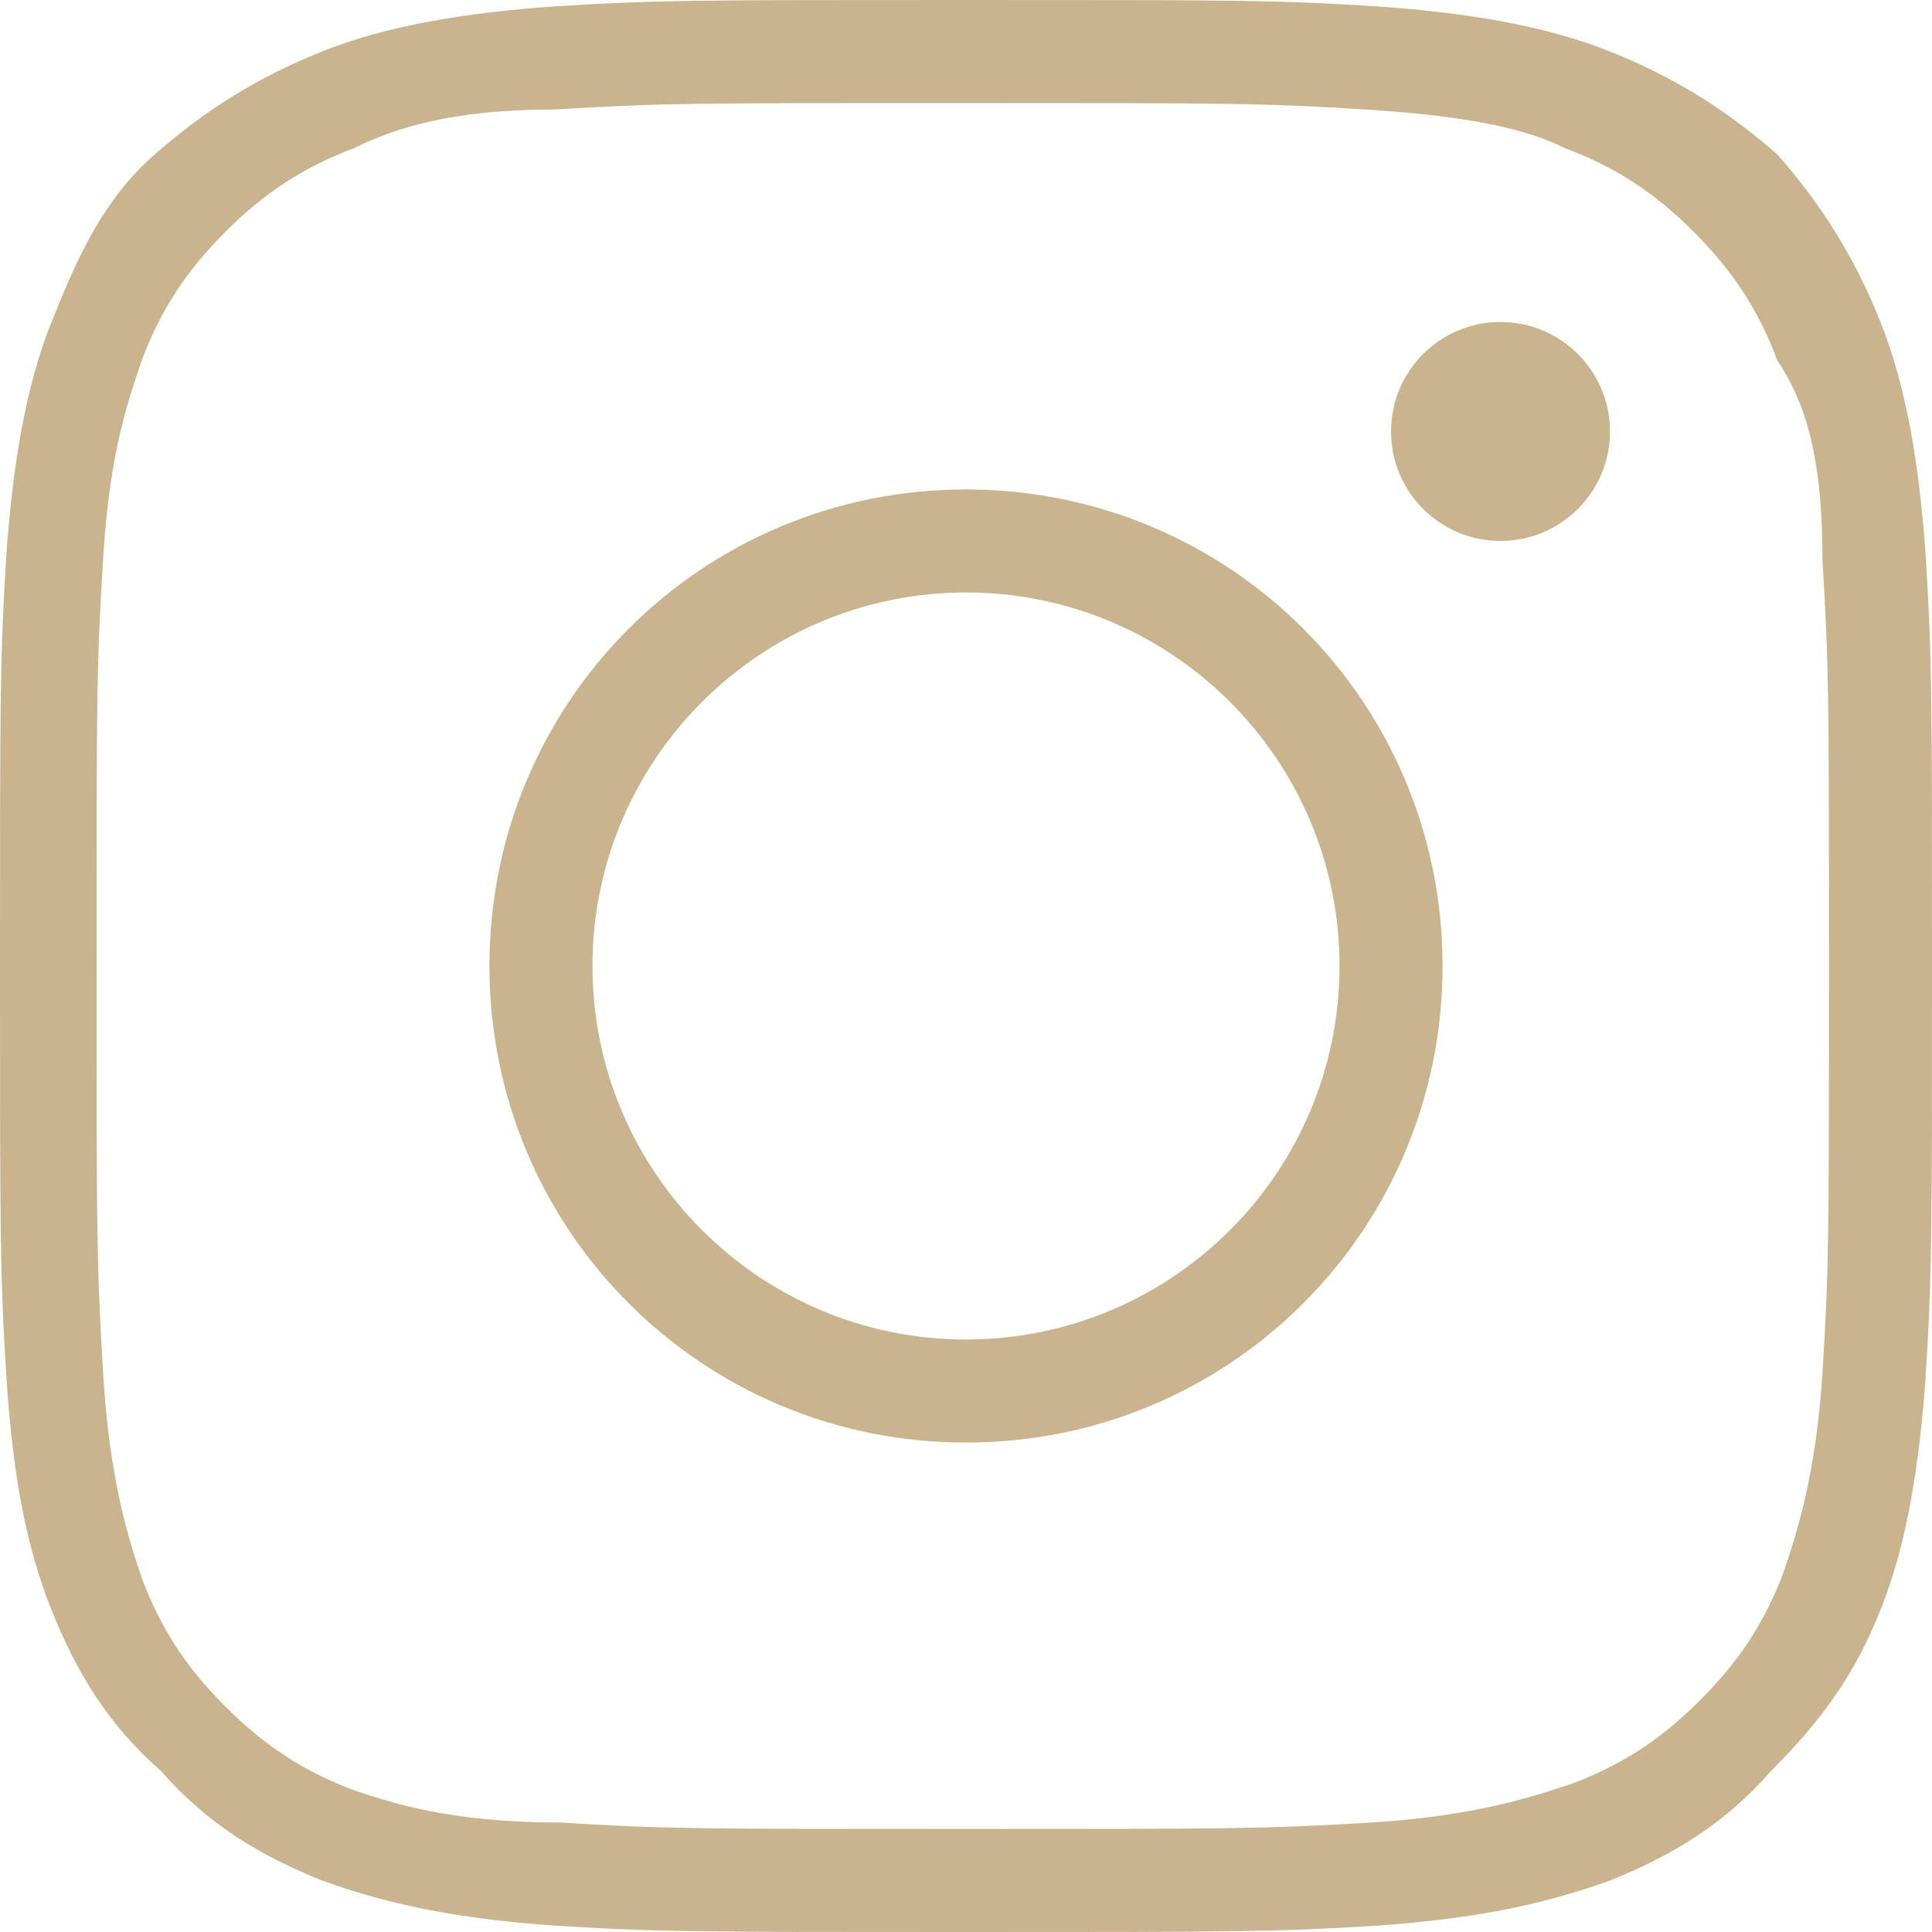
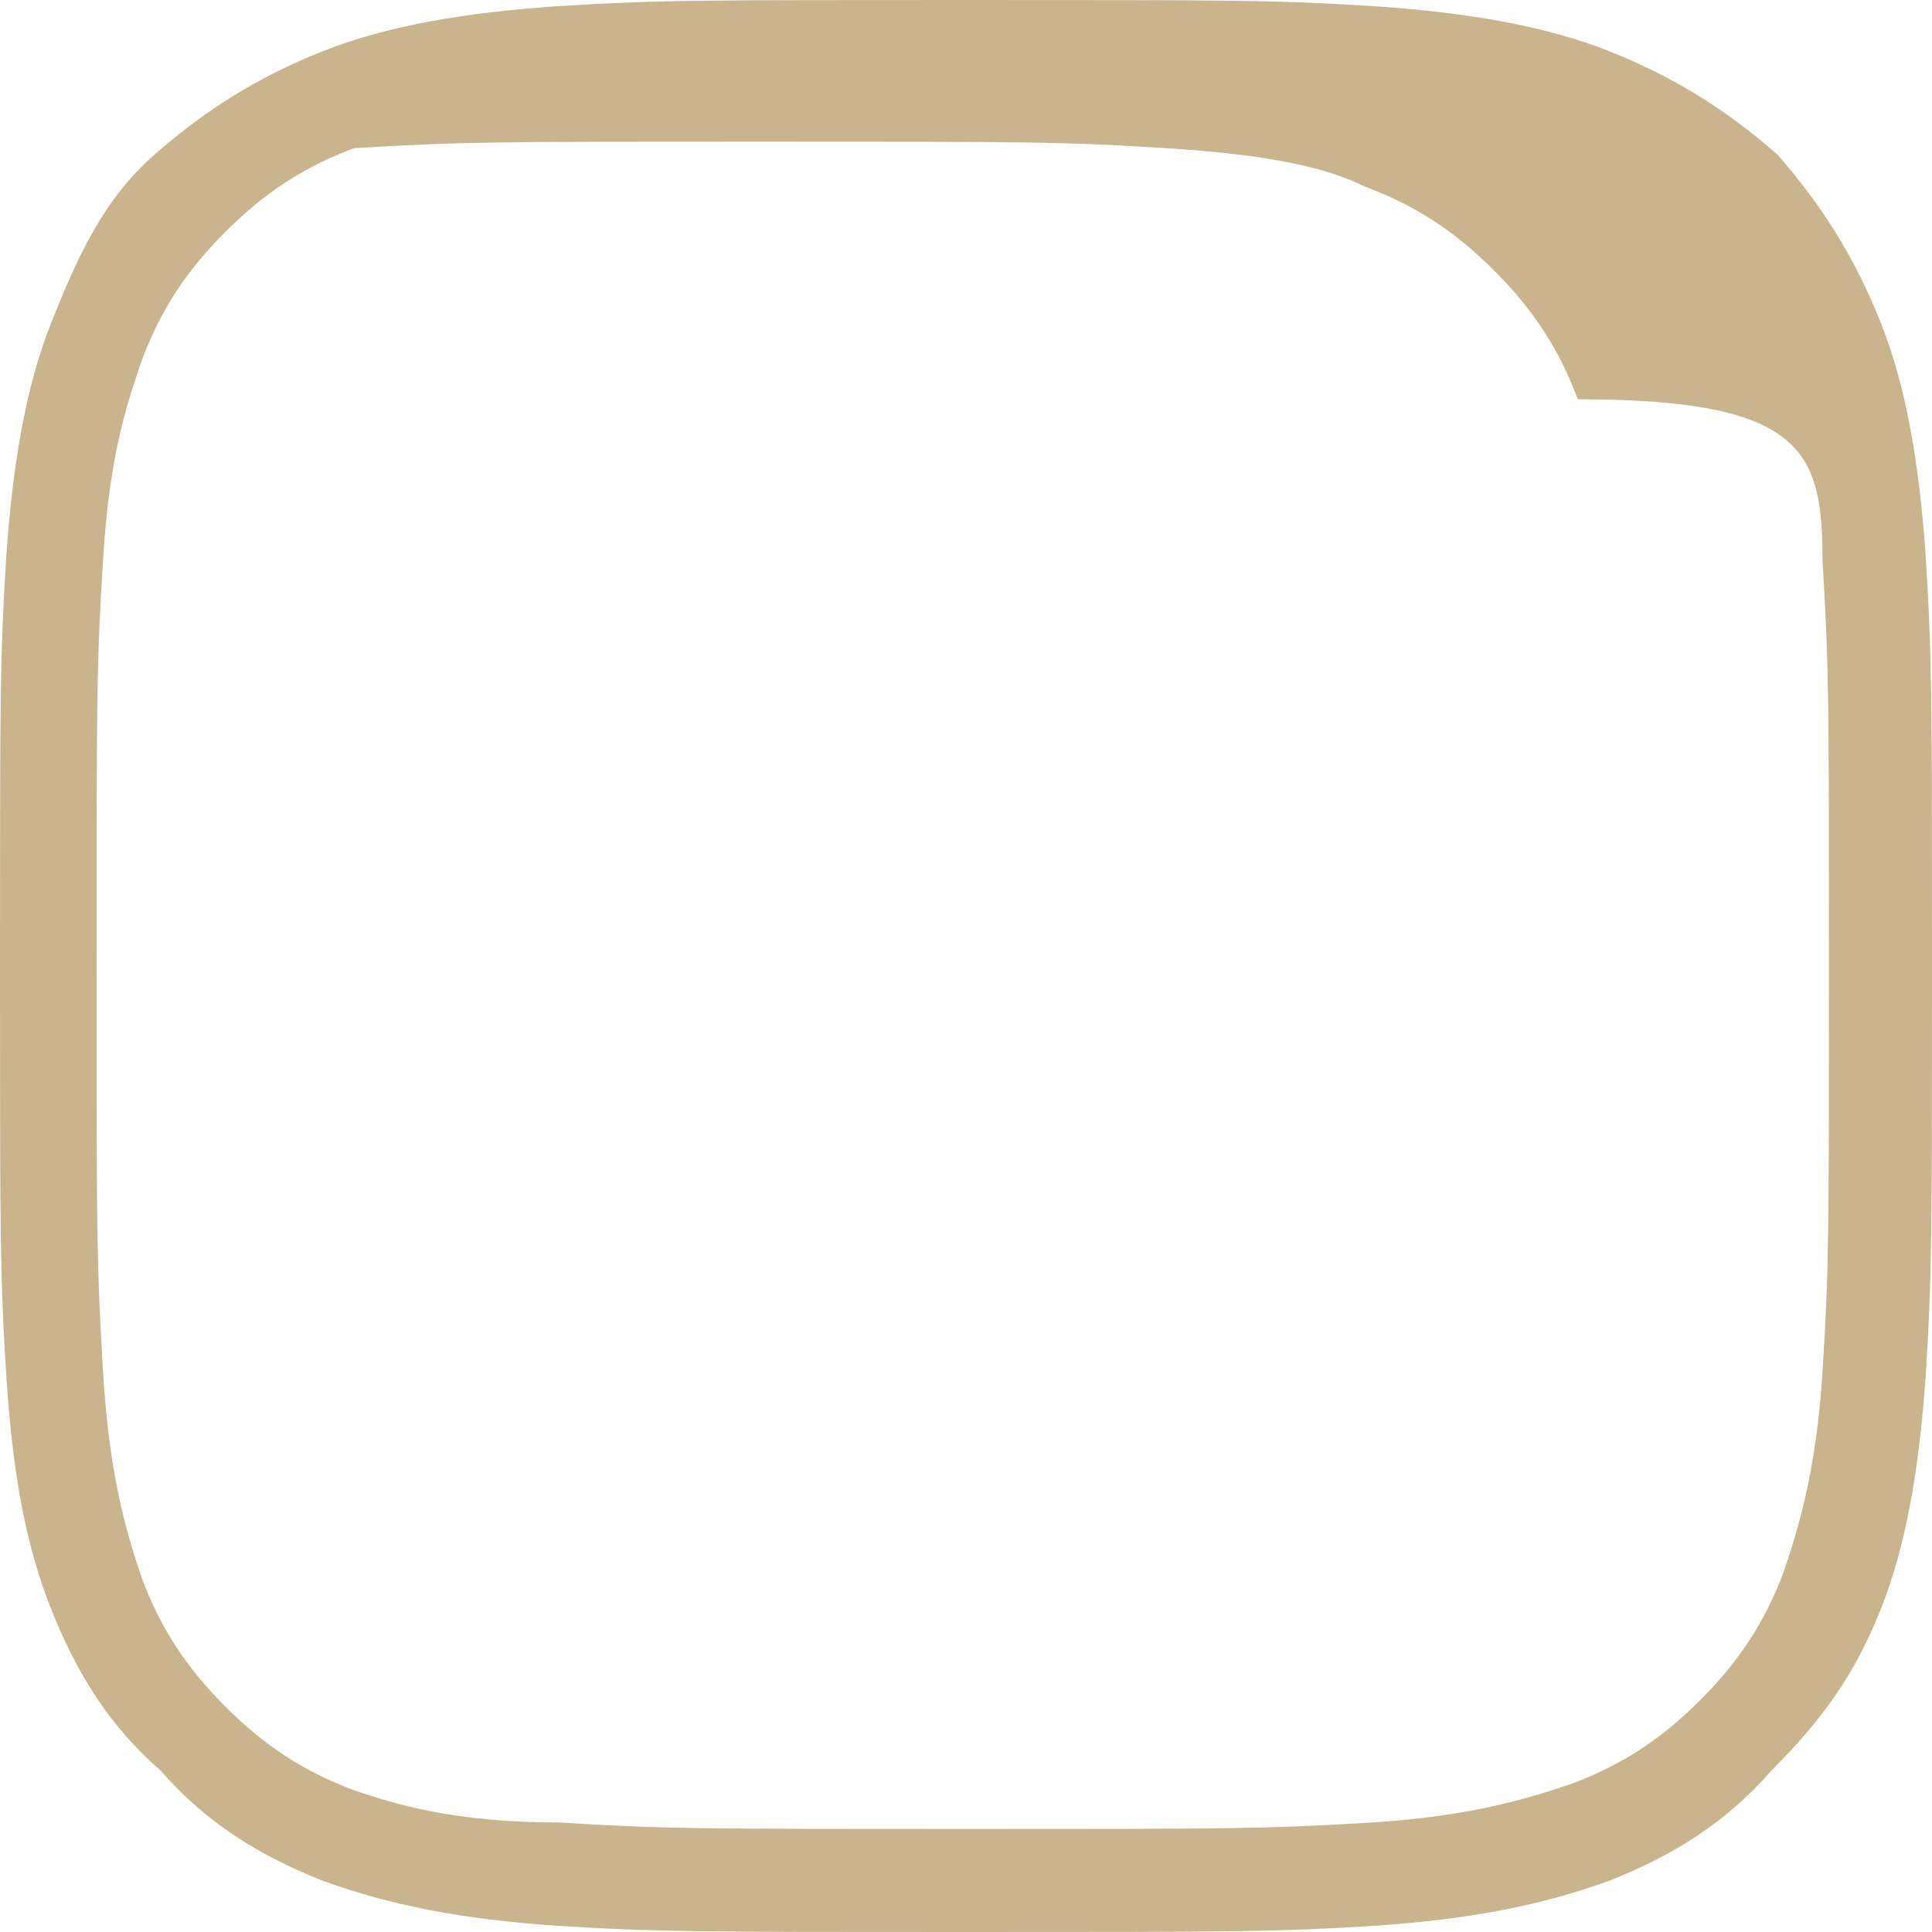
<svg xmlns="http://www.w3.org/2000/svg" version="1.1" id="_レイヤー_2" x="0px" y="0px" viewBox="0 0 30 30" style="enable-background:new 0 0 30 30;" xml:space="preserve">
  <style type="text/css">
	.st0{fill:#C9B48D;}
</style>
  <g id="_レイヤー_1-2">
    <g>
-       <path class="st0" d="M27.6,2.4C26.8,1.7,26,1.2,25,0.8c-1-0.4-2.2-0.6-3.6-0.7C19.8,0,19.2,0,15,0s-4.8,0-6.4,0.1    C7.2,0.2,6,0.4,5,0.8C4,1.2,3.2,1.7,2.4,2.4S1.2,4,0.8,5C0.4,6,0.2,7.2,0.1,8.6C0,10.2,0,10.8,0,15s0,4.8,0.1,6.4    C0.2,22.9,0.4,24,0.8,25c0.4,1,0.9,1.8,1.7,2.5C3.2,28.3,4,28.8,5,29.2c1.1,0.4,2.2,0.6,3.6,0.7C10.2,30,10.8,30,15,30    s4.8,0,6.4-0.1c1.4-0.1,2.5-0.3,3.6-0.7c1-0.4,1.8-0.9,2.5-1.7c0.8-0.8,1.3-1.5,1.7-2.5c0.4-1,0.6-2.2,0.7-3.6    C30,19.8,30,19.2,30,15s0-4.8-0.1-6.4C29.8,7.2,29.6,6,29.2,5C28.8,4,28.3,3.2,27.6,2.4L27.6,2.4z M28.3,21.3    c-0.1,1.6-0.4,2.5-0.6,3.1c-0.3,0.8-0.7,1.4-1.3,2c-0.6,0.6-1.2,1-2,1.3c-0.6,0.2-1.5,0.5-3.1,0.6c-1.7,0.1-2.1,0.1-6.3,0.1    s-4.7,0-6.3-0.1C7,28.3,6.1,28,5.5,27.8c-0.8-0.3-1.4-0.7-2-1.3c-0.6-0.6-1-1.2-1.3-2C2,23.9,1.7,23,1.6,21.3    c-0.1-1.7-0.1-2.1-0.1-6.3s0-4.7,0.1-6.3C1.7,7,2,6.2,2.2,5.6c0.3-0.8,0.7-1.4,1.3-2c0.6-0.6,1.2-1,2-1.3C6.1,2,7,1.7,8.6,1.7    c1.7-0.1,2.1-0.1,6.3-0.1s4.7,0,6.3,0.1c1.6,0.1,2.5,0.3,3.1,0.6c0.8,0.3,1.4,0.7,2,1.3c0.6,0.6,1,1.2,1.3,2    C28,6.2,28.3,7,28.3,8.7c0.1,1.7,0.1,2.1,0.1,6.3S28.4,19.7,28.3,21.3z" />
-       <path class="st0" d="M15,7.6c-4.1,0-7.4,3.3-7.4,7.4s3.3,7.4,7.4,7.4s7.4-3.3,7.4-7.4S19.1,7.6,15,7.6z M15,20.8    c-3.2,0-5.8-2.6-5.8-5.8s2.6-5.8,5.8-5.8s5.8,2.6,5.8,5.8S18.2,20.8,15,20.8z" />
-       <circle class="st0" cx="23.3" cy="6.7" r="1.7" />
+       <path class="st0" d="M27.6,2.4C26.8,1.7,26,1.2,25,0.8c-1-0.4-2.2-0.6-3.6-0.7C19.8,0,19.2,0,15,0s-4.8,0-6.4,0.1    C7.2,0.2,6,0.4,5,0.8C4,1.2,3.2,1.7,2.4,2.4S1.2,4,0.8,5C0.4,6,0.2,7.2,0.1,8.6C0,10.2,0,10.8,0,15s0,4.8,0.1,6.4    C0.2,22.9,0.4,24,0.8,25c0.4,1,0.9,1.8,1.7,2.5C3.2,28.3,4,28.8,5,29.2c1.1,0.4,2.2,0.6,3.6,0.7C10.2,30,10.8,30,15,30    s4.8,0,6.4-0.1c1.4-0.1,2.5-0.3,3.6-0.7c1-0.4,1.8-0.9,2.5-1.7c0.8-0.8,1.3-1.5,1.7-2.5c0.4-1,0.6-2.2,0.7-3.6    C30,19.8,30,19.2,30,15s0-4.8-0.1-6.4C29.8,7.2,29.6,6,29.2,5C28.8,4,28.3,3.2,27.6,2.4L27.6,2.4z M28.3,21.3    c-0.1,1.6-0.4,2.5-0.6,3.1c-0.3,0.8-0.7,1.4-1.3,2c-0.6,0.6-1.2,1-2,1.3c-0.6,0.2-1.5,0.5-3.1,0.6c-1.7,0.1-2.1,0.1-6.3,0.1    s-4.7,0-6.3-0.1C7,28.3,6.1,28,5.5,27.8c-0.8-0.3-1.4-0.7-2-1.3c-0.6-0.6-1-1.2-1.3-2C2,23.9,1.7,23,1.6,21.3    c-0.1-1.7-0.1-2.1-0.1-6.3s0-4.7,0.1-6.3C1.7,7,2,6.2,2.2,5.6c0.3-0.8,0.7-1.4,1.3-2c0.6-0.6,1.2-1,2-1.3c1.7-0.1,2.1-0.1,6.3-0.1s4.7,0,6.3,0.1c1.6,0.1,2.5,0.3,3.1,0.6c0.8,0.3,1.4,0.7,2,1.3c0.6,0.6,1,1.2,1.3,2    C28,6.2,28.3,7,28.3,8.7c0.1,1.7,0.1,2.1,0.1,6.3S28.4,19.7,28.3,21.3z" />
    </g>
  </g>
</svg>